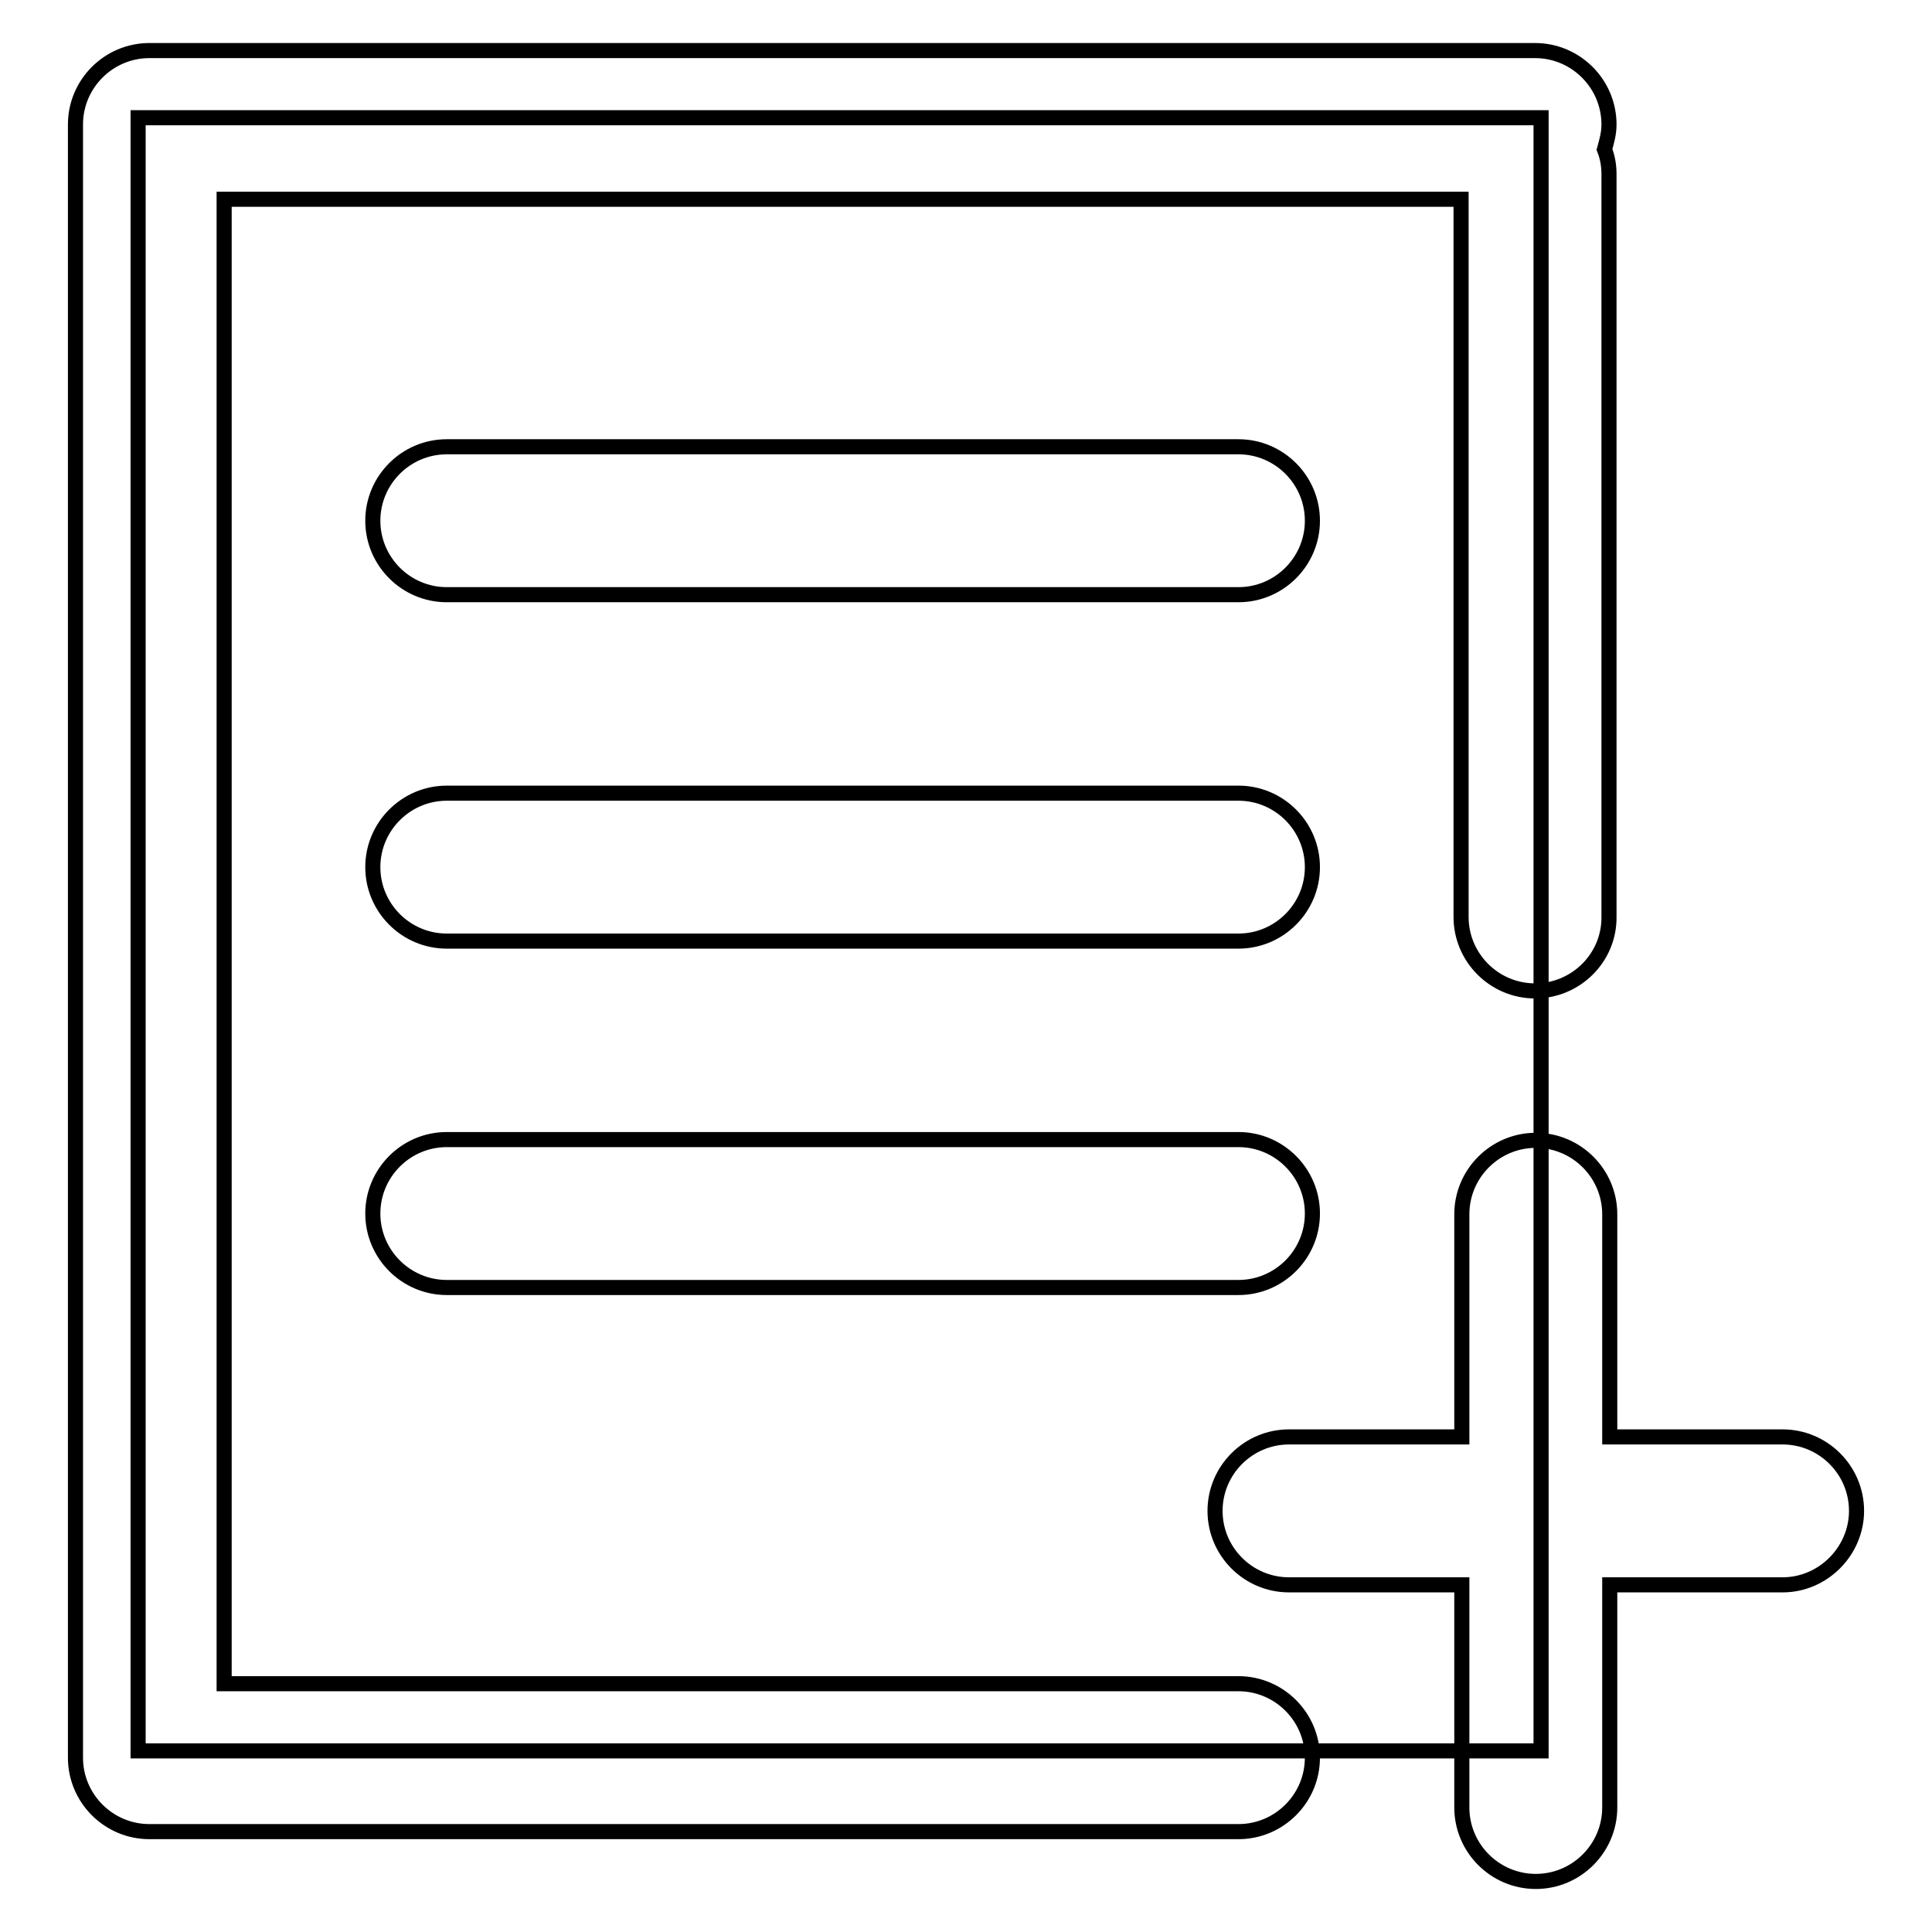
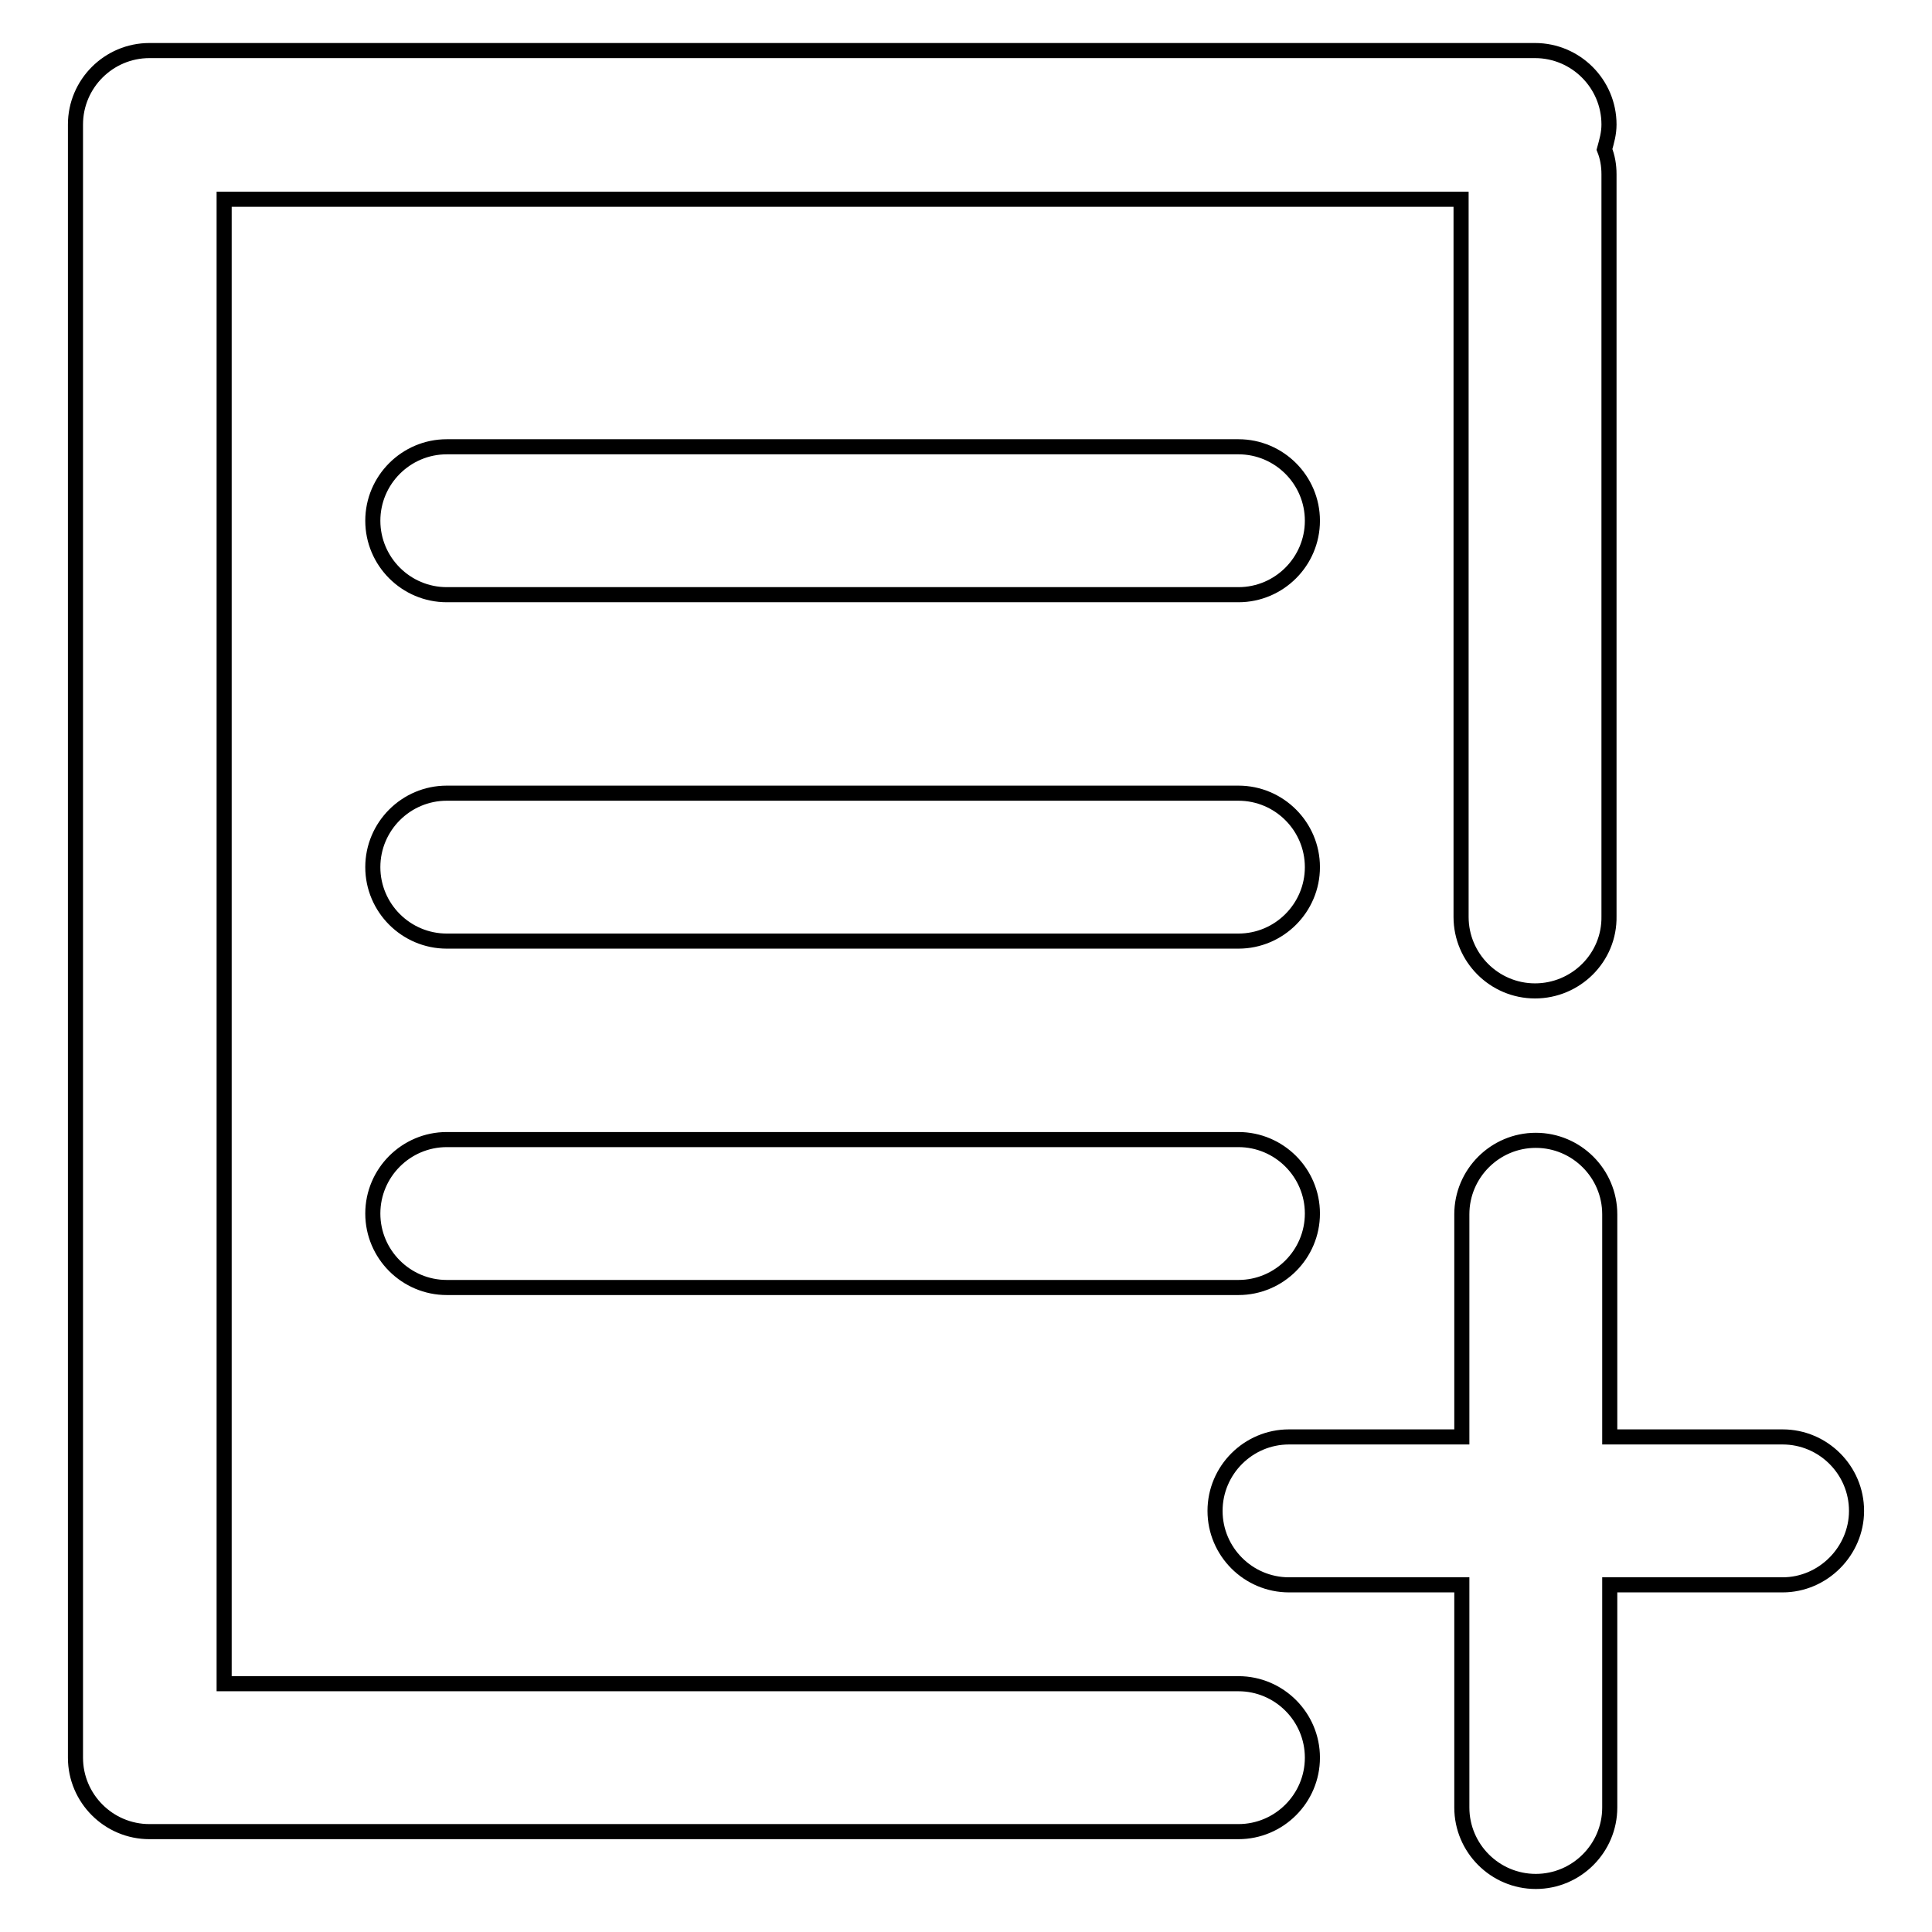
<svg xmlns="http://www.w3.org/2000/svg" version="1.1" x="0px" y="0px" viewBox="0 0 256 256" enable-background="new 0 0 256 256" xml:space="preserve">
  <g>
-     <path stroke-width="2" fill-opacity="0" stroke="#000000" d="M18.3,15.6h185.9V232H18.3V15.6z" />
    <path stroke-width="2" fill-opacity="0" stroke="#000000" d="M236.2,210h-22.9v29.5c0,5.4-4.4,9.8-9.8,9.8s-9.8-4.4-9.8-9.8V210h-22.9c-5.4,0-9.8-4.4-9.8-9.8 c0-5.4,4.4-9.8,9.8-9.8h22.9v-29.5c0-5.4,4.4-9.8,9.8-9.8s9.8,4.4,9.8,9.8v29.5h22.9c5.4,0,9.8,4.4,9.8,9.8 C246,205.5,241.6,210,236.2,210L236.2,210z M164.1,170.6H59.2c-5.4,0-9.8-4.4-9.8-9.8c0-5.4,4.4-9.8,9.8-9.8h104.9 c5.4,0,9.8,4.4,9.8,9.8C173.9,166.2,169.5,170.6,164.1,170.6L164.1,170.6z M164.1,78.8H59.2c-5.4,0-9.8-4.4-9.8-9.8 c0-5.4,4.4-9.8,9.8-9.8h104.9c5.4,0,9.8,4.4,9.8,9.8C173.9,74.4,169.5,78.8,164.1,78.8L164.1,78.8z M164.1,124.7H59.2 c-5.4,0-9.8-4.4-9.8-9.8c0-5.4,4.4-9.8,9.8-9.8h104.9c5.4,0,9.8,4.4,9.8,9.8C173.9,120.3,169.5,124.7,164.1,124.7L164.1,124.7z  M203.4,131.3c-5.4,0-9.8-4.4-9.8-9.8V26.4H29.7v196.7h134.4c5.4,0,9.8,4.4,9.8,9.8c0,5.4-4.4,9.8-9.8,9.8H19.8 c-5.4,0-9.8-4.4-9.8-9.8V16.5c0-5.4,4.4-9.8,9.8-9.8h183.6c5.4,0,9.8,4.4,9.8,9.8c0,1.2-0.3,2.2-0.6,3.3c0.4,1,0.6,2.1,0.6,3.3 v98.3C213.3,126.9,208.8,131.3,203.4,131.3L203.4,131.3z" />
  </g>
</svg>